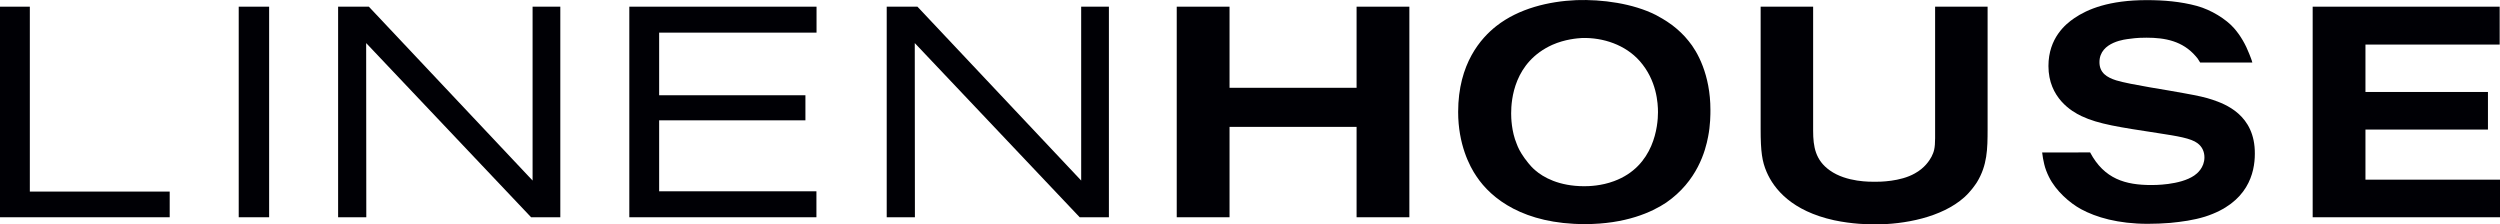
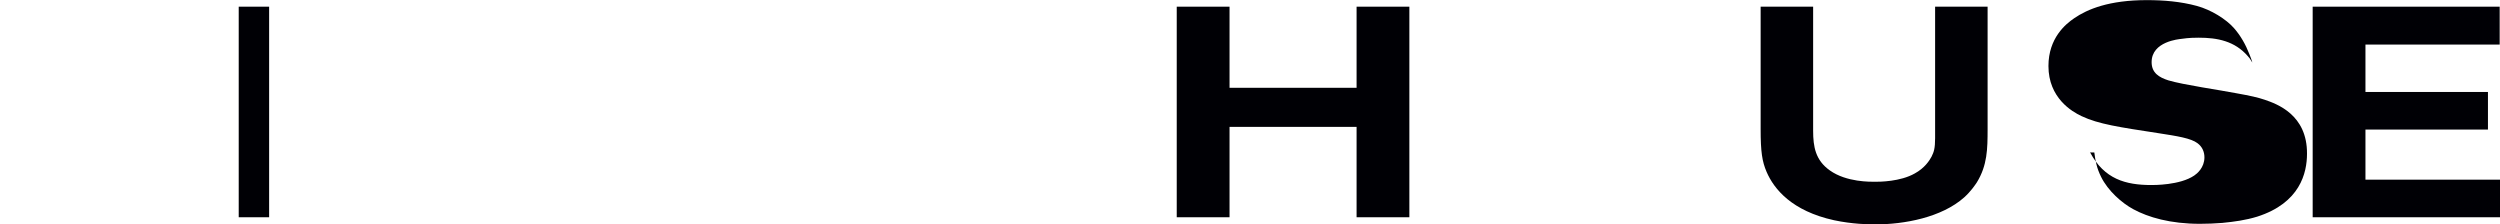
<svg xmlns="http://www.w3.org/2000/svg" version="1.1" x="0px" y="0px" width="527.273px" height="47.327px" viewBox="0 0 527.273 47.327" style="enable-background:new 0 0 527.273 47.327;" xml:space="preserve">
  <style type="text/css">
	.st0{fill:#000005;}
</style>
  <defs>
</defs>
-   <polygon class="st0" points="227.718,45.821 192.933,9.085 192.962,45.821 187.016,45.821 187.016,1.409 193.498,1.409   228.032,38.079 228.029,1.409 233.878,1.409 233.878,45.821 " />
-   <polygon class="st0" points="0,45.821 0,1.409 6.291,1.409 6.291,40.406 35.79,40.406 35.79,45.821 " />
  <rect x="50.348" y="1.409" class="st0" width="6.414" height="44.412" />
-   <polygon class="st0" points="112.014,45.821 77.227,9.085 77.256,45.821 71.311,45.821 71.311,1.409 77.794,1.409 112.328,38.079   112.327,1.409 118.176,1.409 118.176,45.821 " />
-   <polygon class="st0" points="132.729,45.821 132.729,1.409 172.215,1.409 172.215,6.882 139.02,6.882 139.02,20.091 169.871,20.091   169.871,25.378 139.02,25.378 139.02,40.346 172.192,40.346 172.192,45.821 " />
  <polygon class="st0" points="286.116,45.821 286.116,26.759 259.32,26.759 259.32,45.821 248.184,45.821 248.184,1.409   259.32,1.409 259.32,18.516 286.116,18.516 286.116,1.409 297.248,1.409 297.248,45.821 " />
  <g>
-     <path class="st0" d="M345.818,12.857c-3.013-3.398-7.681-4.969-12.166-4.843c-0.985,0.062-3.566,0.251-6.265,1.445   c-8.054,3.65-8.67,11.511-8.67,14.466c0,0.883,0.063,3.778,1.168,6.418c0.306,0.818,0.677,1.636,1.656,3.019   c0.31,0.379,1.106,1.574,2.214,2.517c1.718,1.51,5.04,3.396,10.383,3.396c0.984,0,3.566-0.063,6.271-1.071   c8.543-3.143,9.274-11.763,9.274-14.528C349.685,21.791,349.439,16.944,345.818,12.857 M360.254,28.834   c-0.553,2.955-2.273,9.372-8.849,13.904c-3.011,2.012-8.539,4.528-17.143,4.528c-12.899,0-19.721-5.347-22.857-10.065   c-1.473-2.137-3.868-6.794-3.868-13.587c0-10.254,4.854-15.599,8.048-18.116c4.73-3.712,11.061-5.222,16.897-5.473   c5.408-0.186,11.92,0.692,16.774,3.146c0.678,0.378,1.904,1.006,3.439,2.14c1.229,0.942,2.459,2.076,3.443,3.333   c1.842,2.2,4.606,7.108,4.606,14.532C360.745,24.052,360.745,26.38,360.254,28.834" />
    <path class="st0" d="M416.941,38.456c-0.378,0.57-1.261,1.889-2.646,3.147c-4.777,4.278-12.707,5.724-18.805,5.724   c-1.45,0-4.845-0.062-8.68-0.88c-8.868-1.951-12.643-6.541-14.217-10.191c-0.945-2.199-1.258-4.211-1.258-9.058V1.41h11.071v26.165   c0,3.398,0.503,6.229,3.522,8.366c3.523,2.515,8.618,2.393,9.624,2.393c0.817,0,5.221,0,8.304-1.761   c2.075-1.134,3.082-2.706,3.522-3.526c0.5-1.003,0.754-1.761,0.754-3.901V1.41h11.071v25.854   C419.203,31.412,419.143,34.871,416.941,38.456" />
-     <path class="st0" d="M440.826,32.147c2.987,5.635,7.498,6.878,12.913,6.878c0.442,0,6.038,0.062,9.058-2.012   c0.565-0.382,2.138-1.636,2.138-3.84c0-1.195-0.506-2.262-1.444-2.955c-1.389-1.071-4.281-1.512-8.31-2.138   c-8.172-1.259-12.576-1.889-16.162-3.588c-2.016-0.941-6.983-3.833-6.983-10.565c0-5.912,3.647-8.866,5.409-10.065   c2.83-1.95,7.421-3.837,15.347-3.837c3.544,0,7.132,0.298,10.557,1.228c3.015,0.823,6.147,2.783,7.818,4.674   c1.372,1.549,2.472,3.493,3.223,5.437c0.218,0.575,0.51,1.235,0.649,1.828h-11.002c-0.442-0.756-0.692-1.089-0.944-1.341   c-2.77-3.208-6.459-3.901-10.361-3.901c-0.69,0-2.016,0-3.709,0.254c-0.378,0.062-6.228,0.503-6.228,4.907   c0,2.265,1.569,3.209,3.52,3.835c3.144,0.947,11.071,2.078,14.279,2.707c3.144,0.566,4.53,0.879,6.038,1.382   c2.581,0.88,8.997,3.144,8.933,11.388c0,4.025-1.444,10.377-10.503,13.27c-2.453,0.755-4.843,1.072-7.359,1.321   c-1.574,0.125-3.146,0.192-4.715,0.192c-6.284,0-10.913-1.378-14.054-3.079c-2.388-1.29-5.335-3.843-6.809-6.849   c-0.42-0.857-0.772-1.746-0.987-2.68c-0.182-0.802-0.343-1.59-0.43-2.44L440.826,32.147z" />
+     <path class="st0" d="M440.826,32.147c2.987,5.635,7.498,6.878,12.913,6.878c0.442,0,6.038,0.062,9.058-2.012   c0.565-0.382,2.138-1.636,2.138-3.84c0-1.195-0.506-2.262-1.444-2.955c-1.389-1.071-4.281-1.512-8.31-2.138   c-8.172-1.259-12.576-1.889-16.162-3.588c-2.016-0.941-6.983-3.833-6.983-10.565c0-5.912,3.647-8.866,5.409-10.065   c2.83-1.95,7.421-3.837,15.347-3.837c3.544,0,7.132,0.298,10.557,1.228c3.015,0.823,6.147,2.783,7.818,4.674   c1.372,1.549,2.472,3.493,3.223,5.437c0.218,0.575,0.51,1.235,0.649,1.828c-0.442-0.756-0.692-1.089-0.944-1.341   c-2.77-3.208-6.459-3.901-10.361-3.901c-0.69,0-2.016,0-3.709,0.254c-0.378,0.062-6.228,0.503-6.228,4.907   c0,2.265,1.569,3.209,3.52,3.835c3.144,0.947,11.071,2.078,14.279,2.707c3.144,0.566,4.53,0.879,6.038,1.382   c2.581,0.88,8.997,3.144,8.933,11.388c0,4.025-1.444,10.377-10.503,13.27c-2.453,0.755-4.843,1.072-7.359,1.321   c-1.574,0.125-3.146,0.192-4.715,0.192c-6.284,0-10.913-1.378-14.054-3.079c-2.388-1.29-5.335-3.843-6.809-6.849   c-0.42-0.857-0.772-1.746-0.987-2.68c-0.182-0.802-0.343-1.59-0.43-2.44L440.826,32.147z" />
  </g>
  <polygon class="st0" points="487.764,45.821 487.764,1.409 527.203,1.409 527.203,9.399 498.897,9.399 498.897,19.398   524.731,19.398 524.731,27.325 498.897,27.325 498.897,37.894 527.273,37.894 527.273,45.821 " />
</svg>